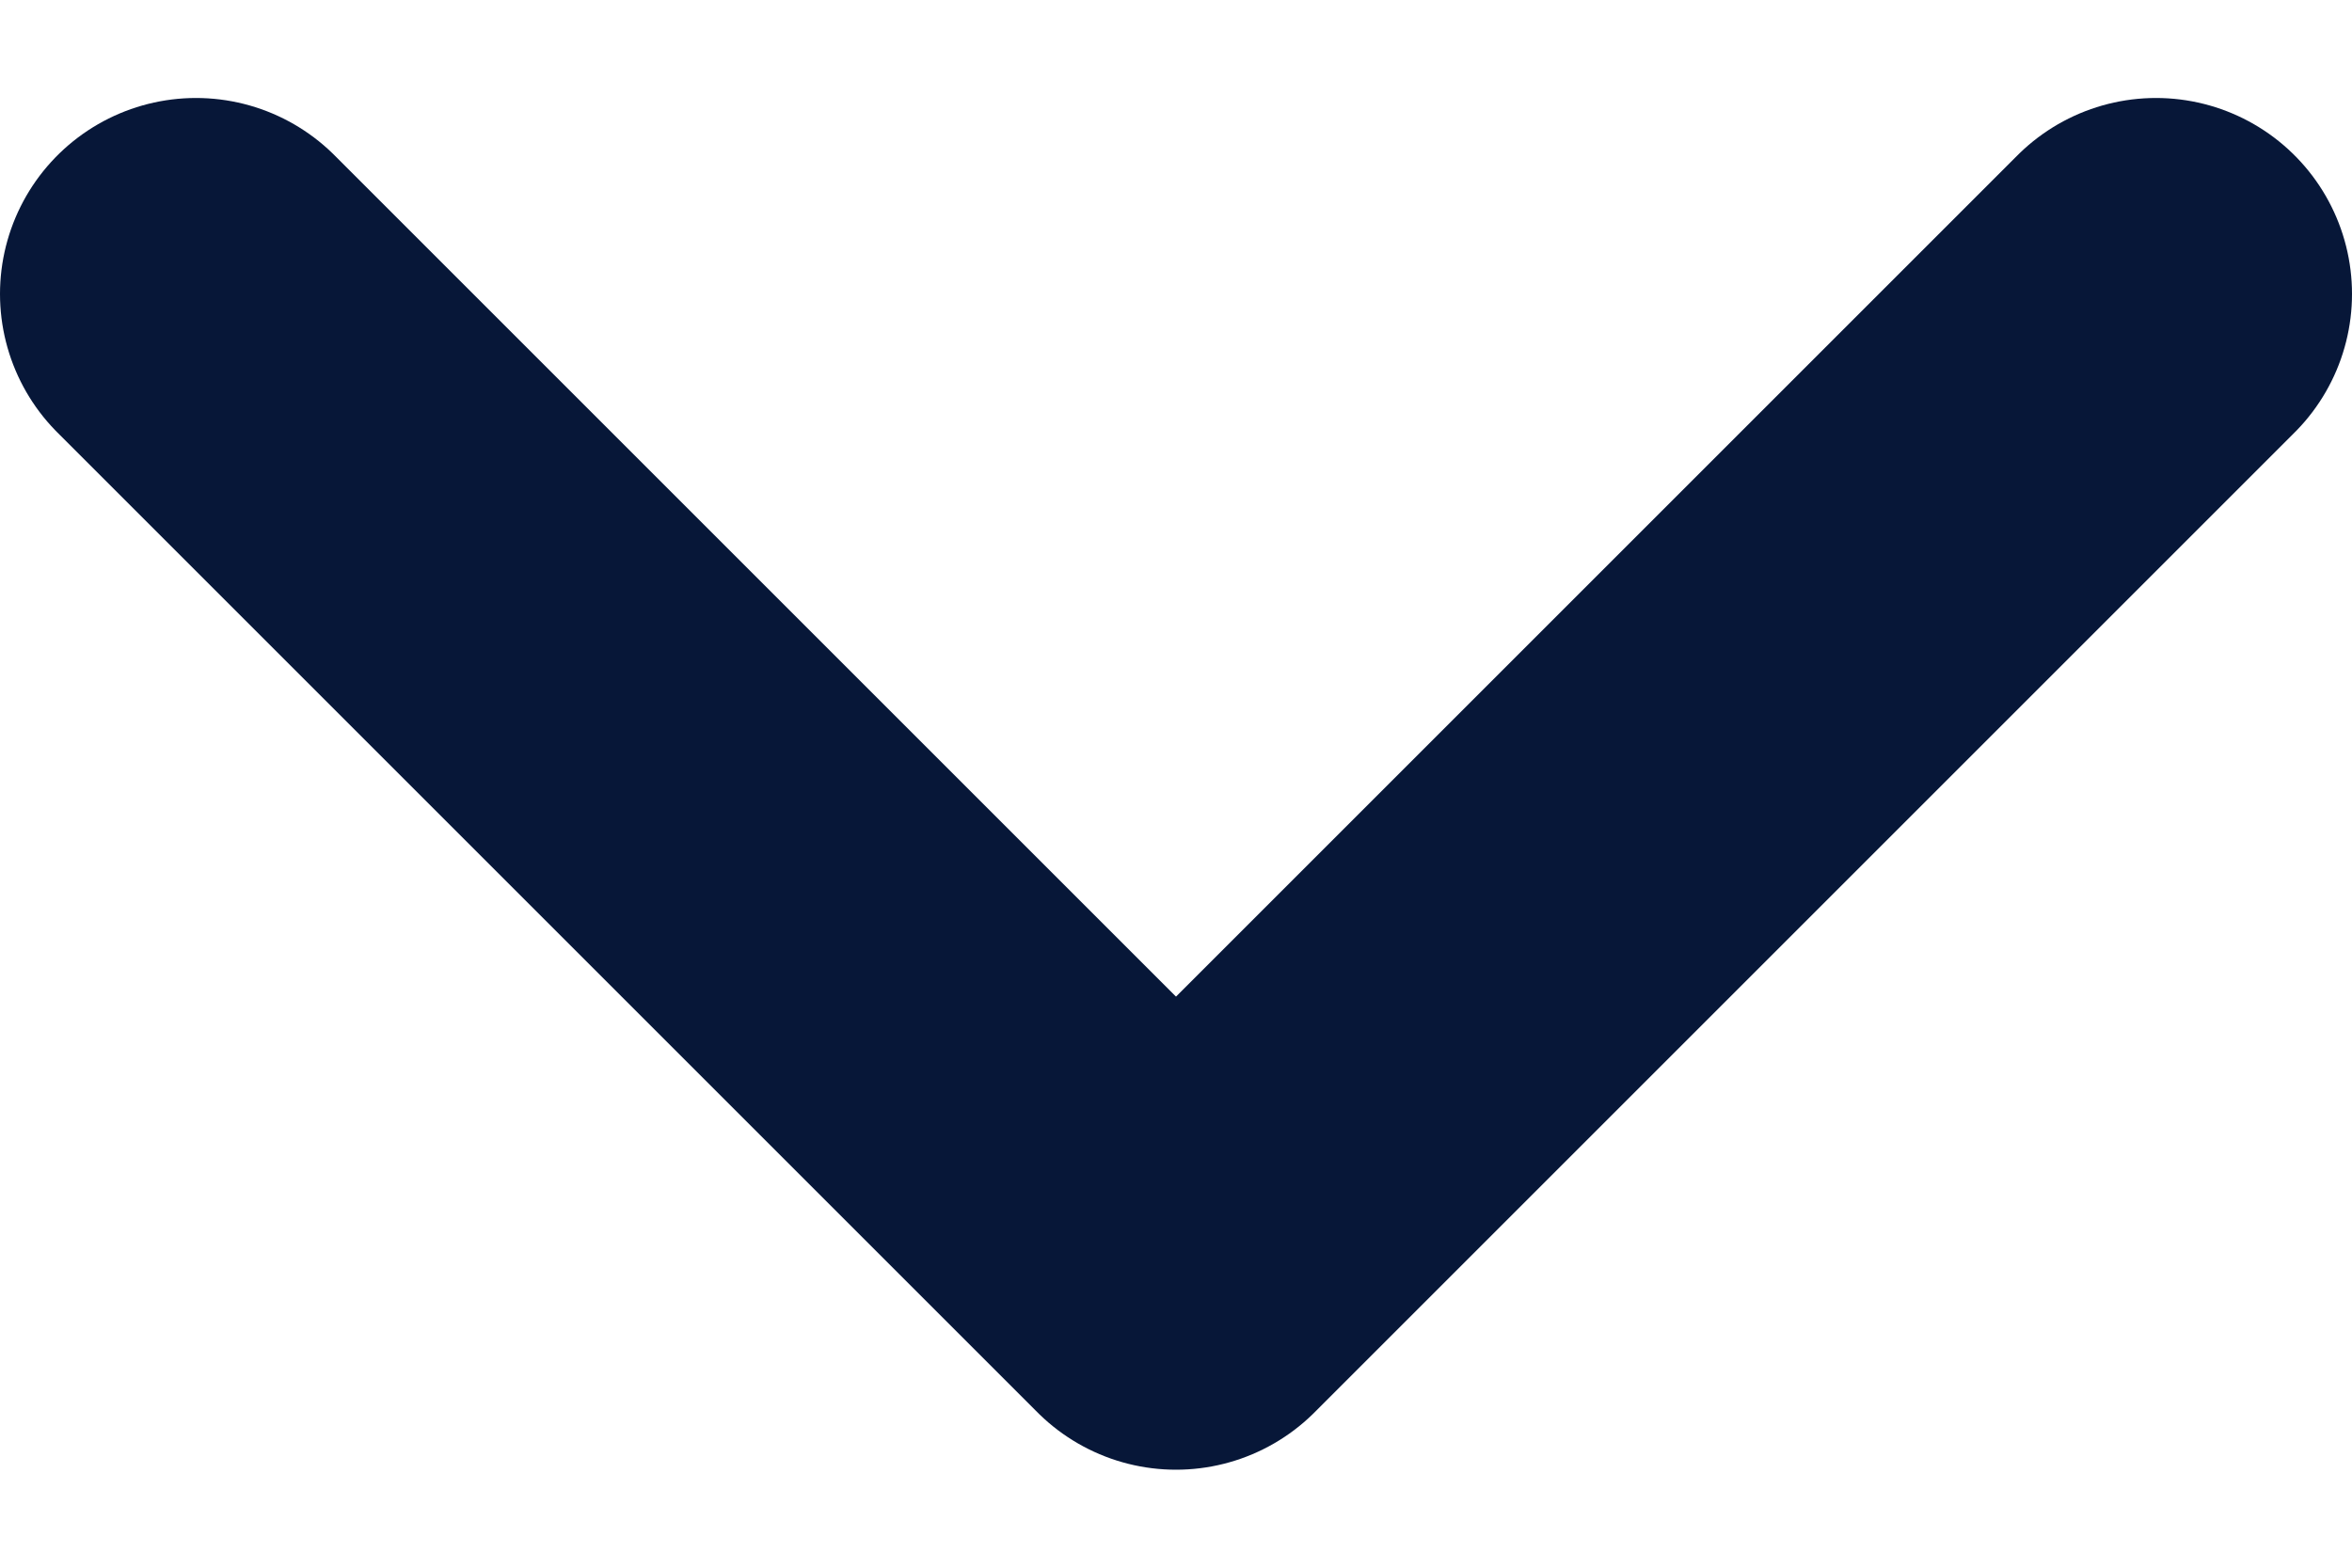
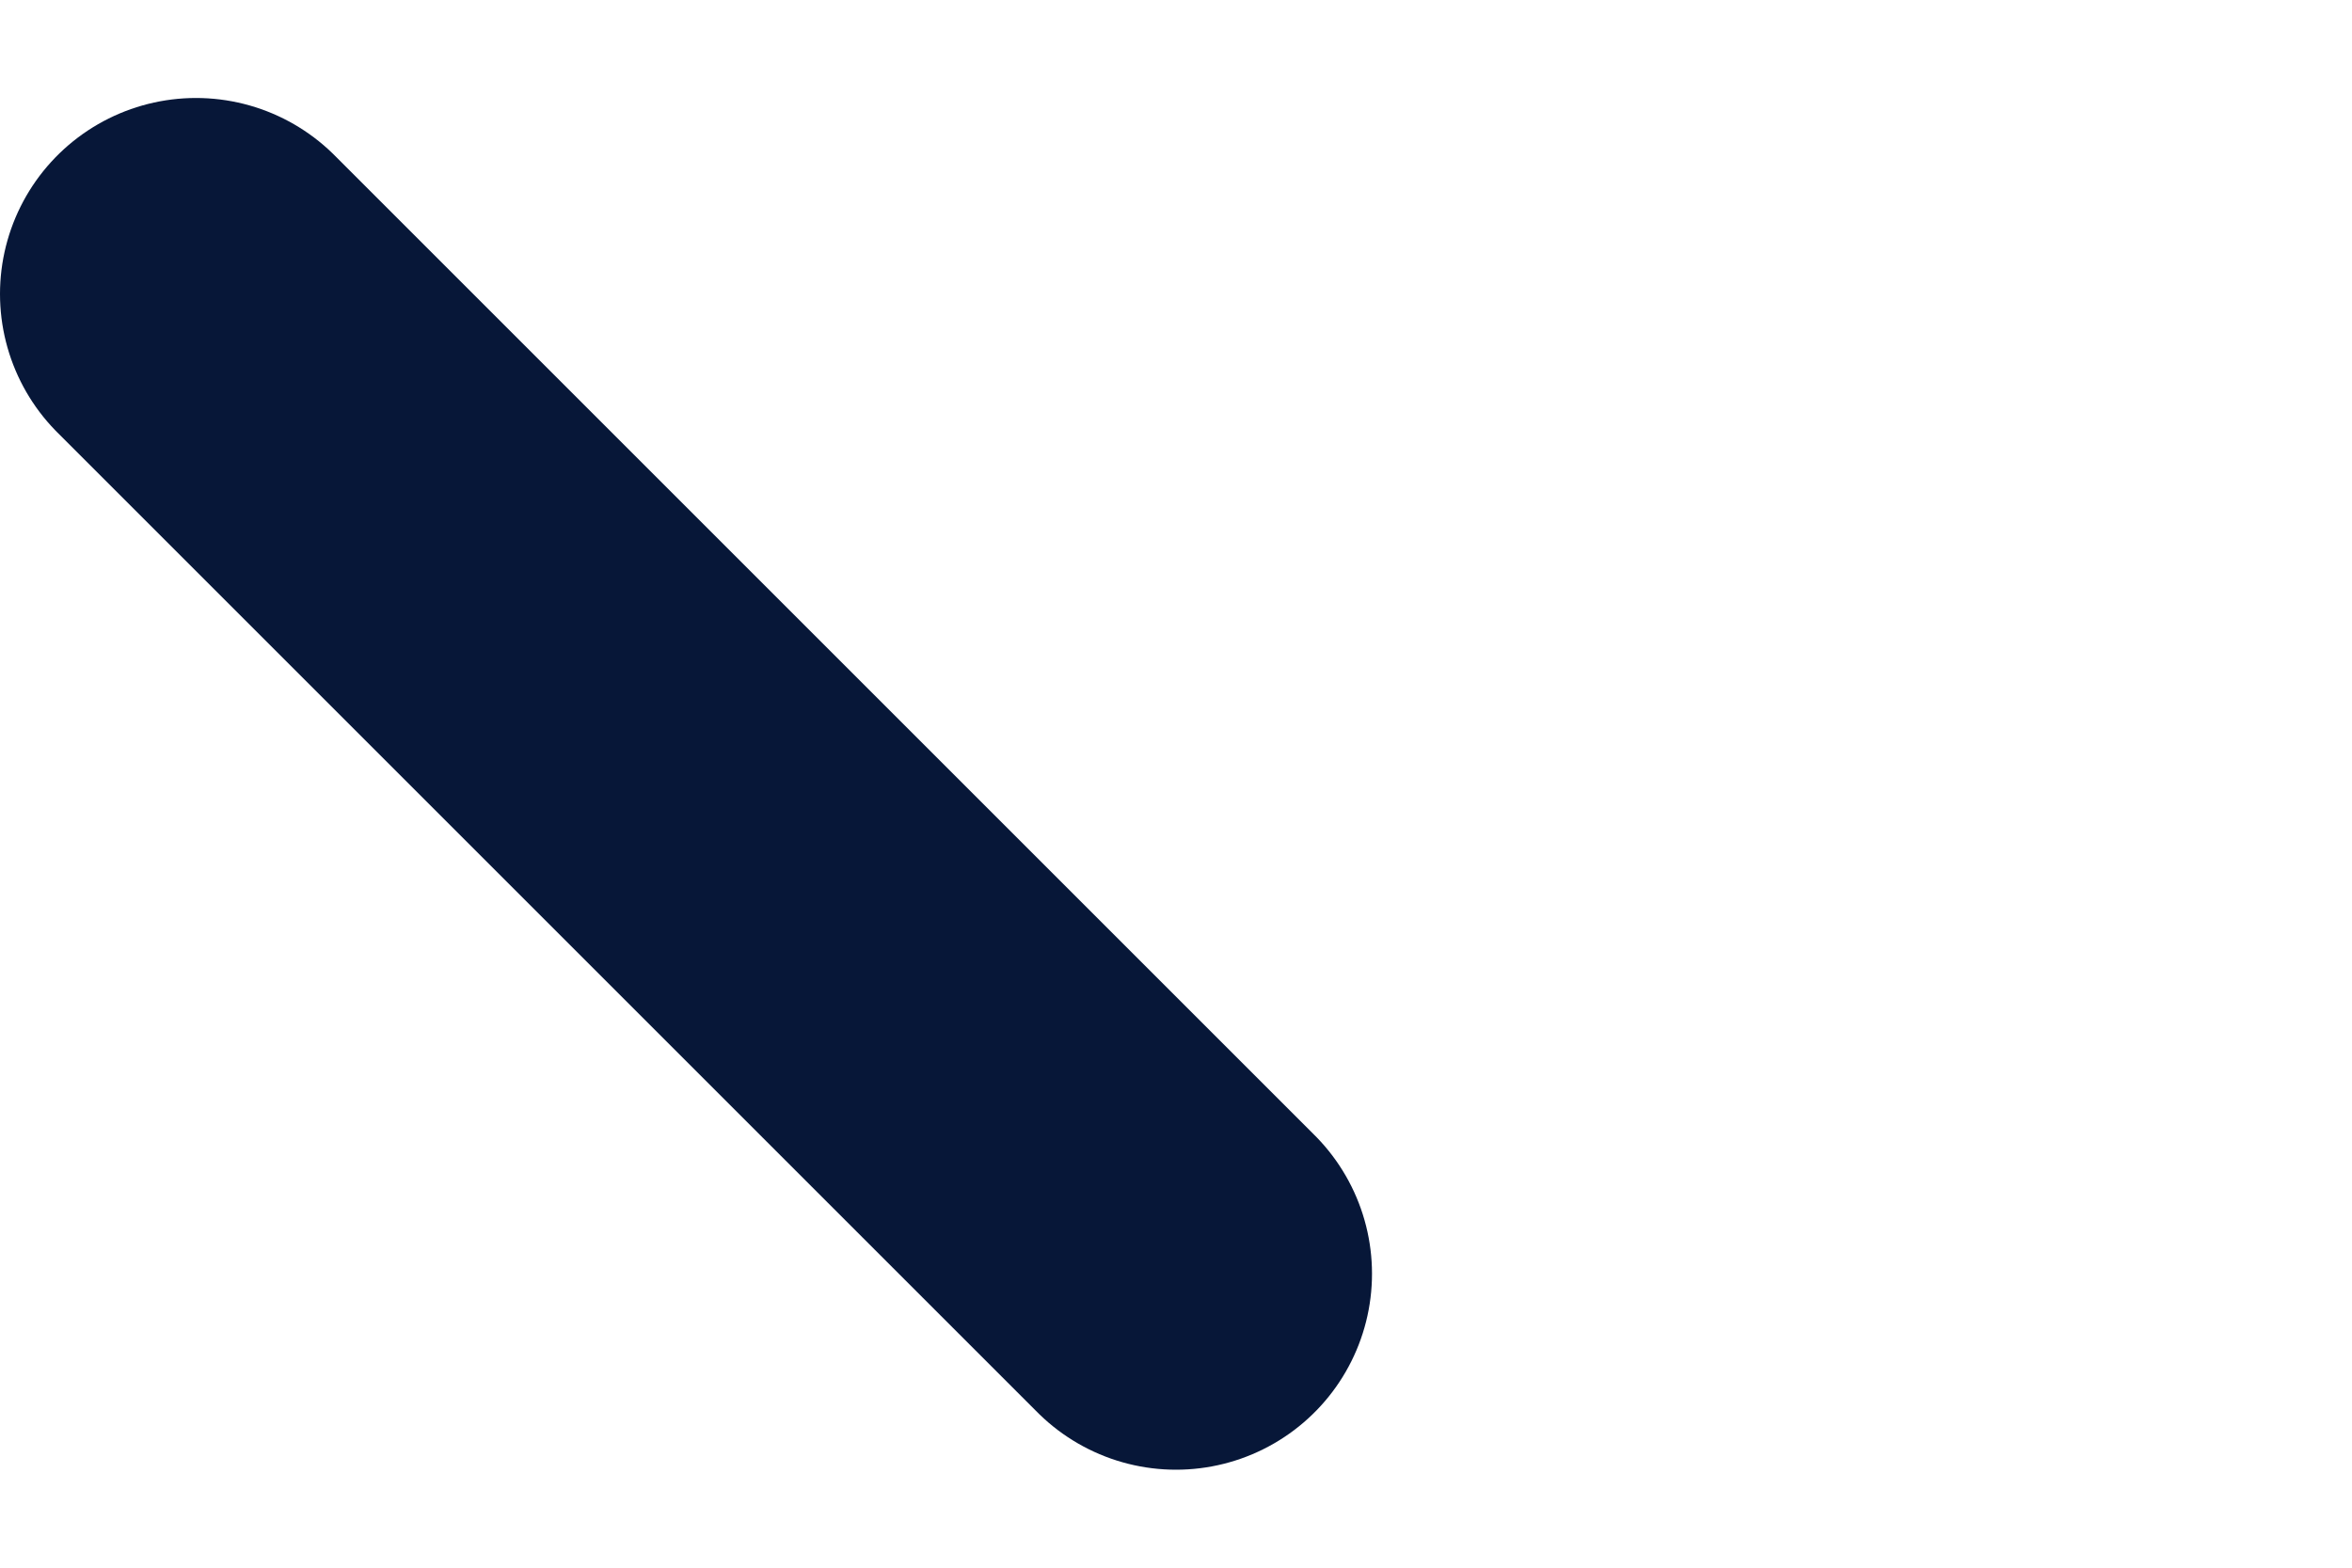
<svg xmlns="http://www.w3.org/2000/svg" width="12" height="8" viewBox="0 0 12 8" fill="none">
-   <path d="M1 1.5L6 6.5L11 1.5" stroke="#071738" stroke-width="2" stroke-linecap="round" stroke-linejoin="round" />
+   <path d="M1 1.5L6 6.5" stroke="#071738" stroke-width="2" stroke-linecap="round" stroke-linejoin="round" />
</svg>